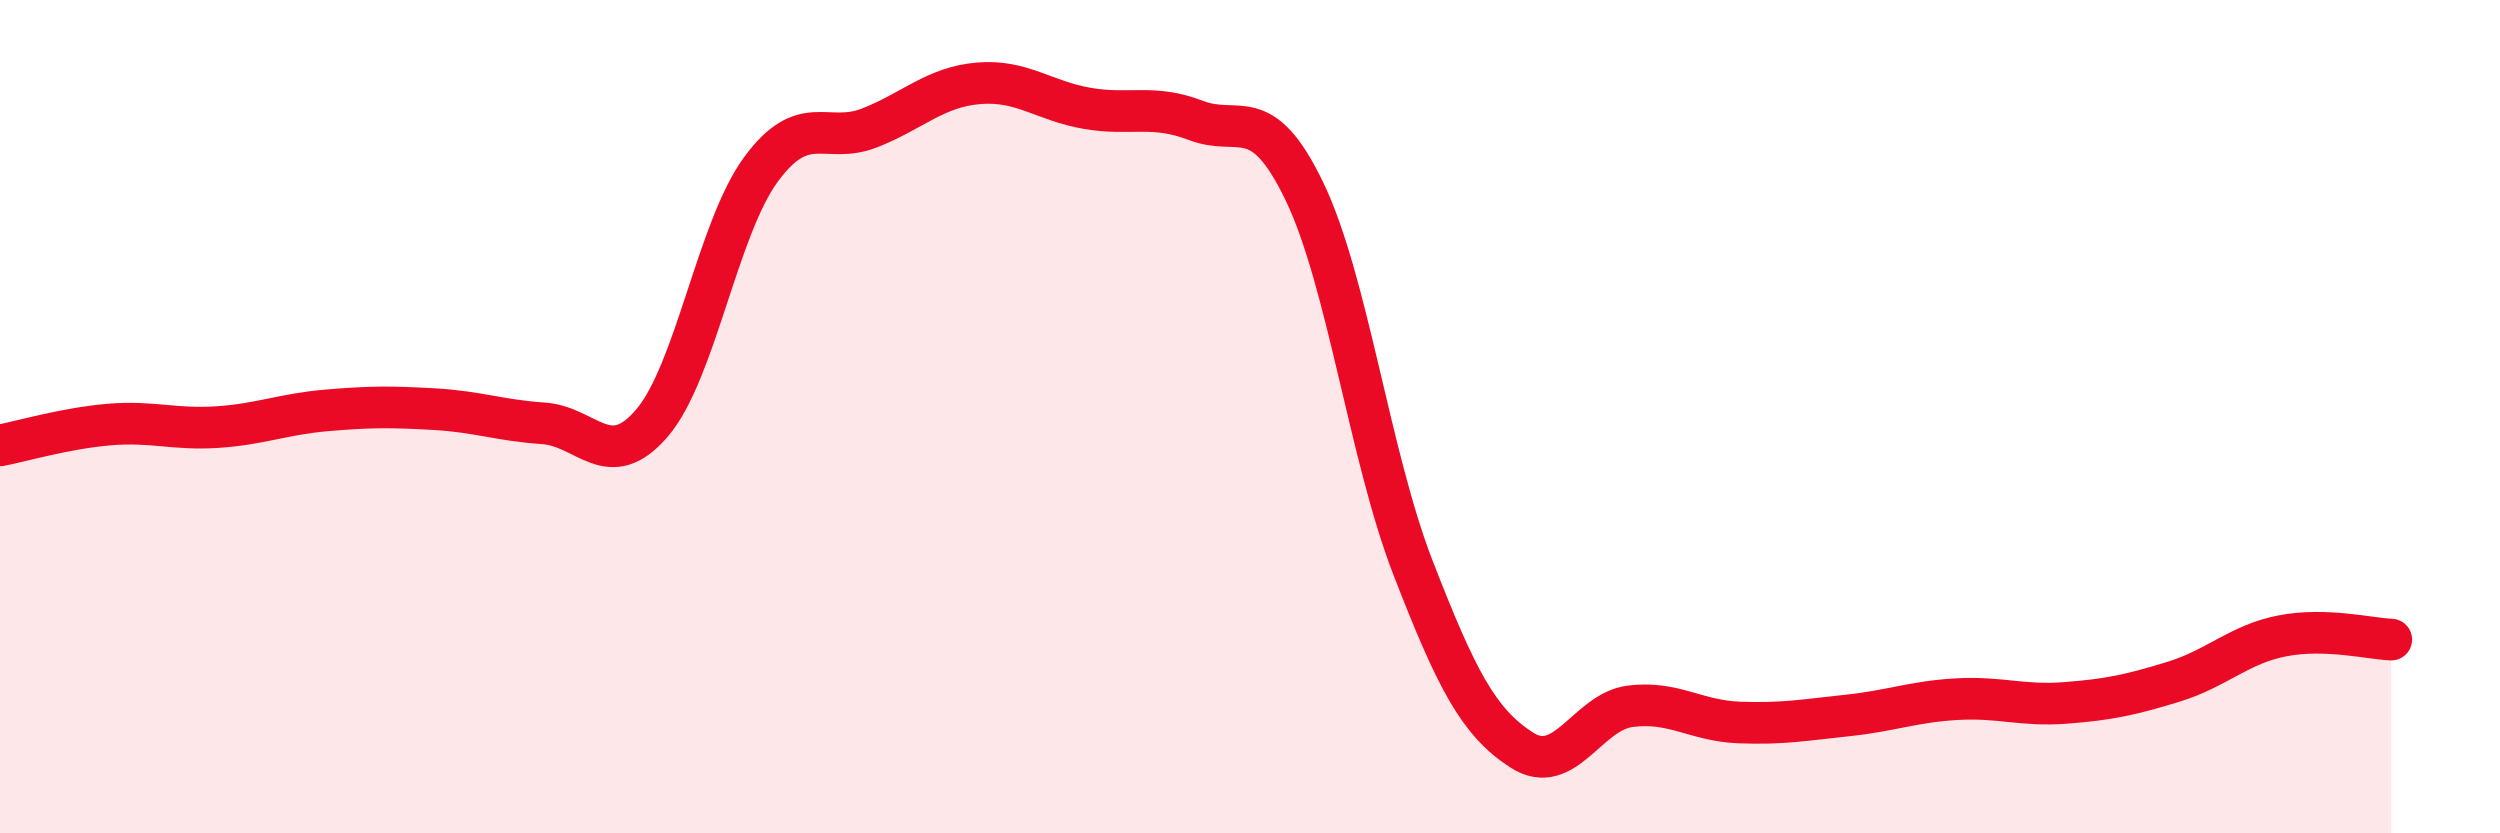
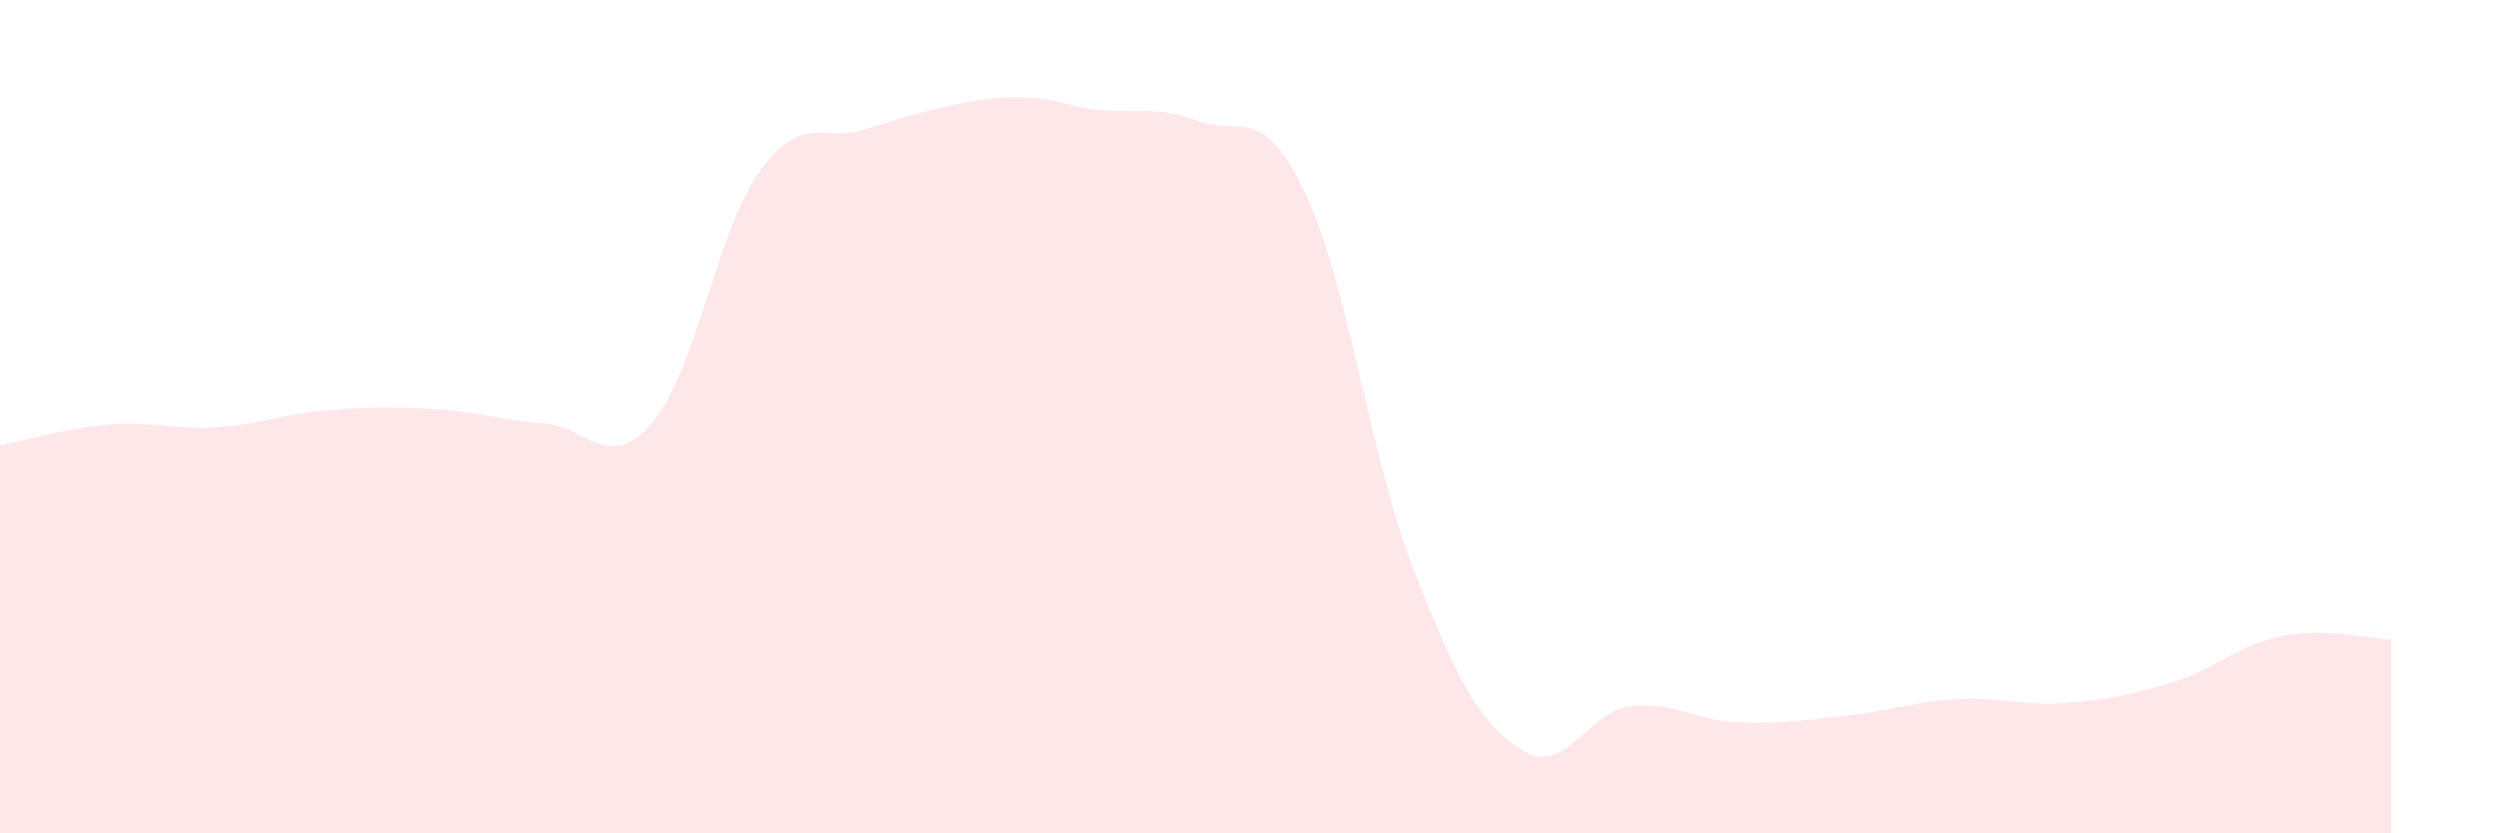
<svg xmlns="http://www.w3.org/2000/svg" width="60" height="20" viewBox="0 0 60 20">
-   <path d="M 0,10.69 C 0.52,10.59 1.57,10.28 2.61,10.19 C 3.65,10.1 4.18,10.32 5.22,10.25 C 6.26,10.18 6.79,9.94 7.83,9.85 C 8.87,9.76 9.39,9.76 10.43,9.82 C 11.47,9.88 12,10.09 13.04,10.16 C 14.08,10.23 14.61,11.37 15.65,10.15 C 16.69,8.93 17.22,5.49 18.26,4.07 C 19.3,2.65 19.83,3.48 20.87,3.07 C 21.91,2.66 22.44,2.09 23.48,2 C 24.52,1.91 25.05,2.42 26.09,2.6 C 27.13,2.78 27.66,2.49 28.7,2.89 C 29.74,3.29 30.26,2.43 31.3,4.58 C 32.34,6.73 32.87,10.94 33.91,13.62 C 34.95,16.3 35.48,17.33 36.52,18 C 37.56,18.67 38.09,17.08 39.13,16.95 C 40.17,16.82 40.7,17.3 41.74,17.34 C 42.78,17.38 43.31,17.28 44.35,17.17 C 45.39,17.06 45.92,16.84 46.96,16.78 C 48,16.72 48.53,16.95 49.57,16.87 C 50.61,16.79 51.13,16.68 52.17,16.36 C 53.21,16.04 53.74,15.46 54.78,15.26 C 55.82,15.06 56.87,15.33 57.39,15.35L57.39 20L0 20Z" fill="#EB0A25" opacity="0.1" stroke-linecap="round" stroke-linejoin="round" />
-   <path d="M 0,10.69 C 0.52,10.59 1.57,10.28 2.61,10.19 C 3.65,10.1 4.18,10.32 5.22,10.25 C 6.26,10.18 6.79,9.94 7.83,9.85 C 8.87,9.76 9.39,9.76 10.43,9.82 C 11.47,9.88 12,10.09 13.04,10.16 C 14.08,10.23 14.61,11.37 15.65,10.15 C 16.69,8.93 17.22,5.49 18.26,4.07 C 19.3,2.65 19.83,3.48 20.87,3.07 C 21.91,2.66 22.44,2.09 23.48,2 C 24.52,1.91 25.05,2.42 26.09,2.6 C 27.13,2.78 27.66,2.49 28.7,2.89 C 29.74,3.29 30.26,2.43 31.3,4.58 C 32.34,6.73 32.87,10.94 33.91,13.62 C 34.95,16.3 35.48,17.33 36.52,18 C 37.56,18.67 38.09,17.08 39.13,16.95 C 40.17,16.82 40.7,17.3 41.74,17.34 C 42.78,17.38 43.31,17.28 44.35,17.17 C 45.39,17.06 45.92,16.84 46.96,16.78 C 48,16.72 48.53,16.95 49.57,16.87 C 50.61,16.79 51.13,16.68 52.17,16.36 C 53.21,16.04 53.74,15.46 54.78,15.26 C 55.82,15.06 56.87,15.33 57.39,15.35" stroke="#EB0A25" stroke-width="1" fill="none" stroke-linecap="round" stroke-linejoin="round" />
+   <path d="M 0,10.69 C 0.52,10.59 1.57,10.28 2.61,10.19 C 3.65,10.1 4.18,10.32 5.22,10.25 C 6.26,10.18 6.79,9.94 7.83,9.85 C 8.87,9.76 9.39,9.76 10.43,9.82 C 11.47,9.88 12,10.09 13.04,10.16 C 14.08,10.23 14.61,11.37 15.65,10.15 C 16.69,8.93 17.22,5.49 18.26,4.07 C 19.3,2.65 19.83,3.48 20.87,3.07 C 24.52,1.91 25.05,2.42 26.09,2.6 C 27.13,2.78 27.66,2.49 28.7,2.89 C 29.74,3.29 30.26,2.43 31.3,4.58 C 32.34,6.73 32.87,10.94 33.91,13.62 C 34.95,16.3 35.48,17.33 36.52,18 C 37.56,18.67 38.09,17.08 39.13,16.95 C 40.17,16.82 40.7,17.3 41.74,17.34 C 42.78,17.38 43.31,17.28 44.35,17.17 C 45.39,17.06 45.92,16.84 46.96,16.78 C 48,16.72 48.53,16.95 49.57,16.87 C 50.61,16.79 51.13,16.68 52.17,16.36 C 53.21,16.04 53.74,15.46 54.78,15.26 C 55.82,15.06 56.87,15.33 57.39,15.35L57.39 20L0 20Z" fill="#EB0A25" opacity="0.1" stroke-linecap="round" stroke-linejoin="round" />
</svg>